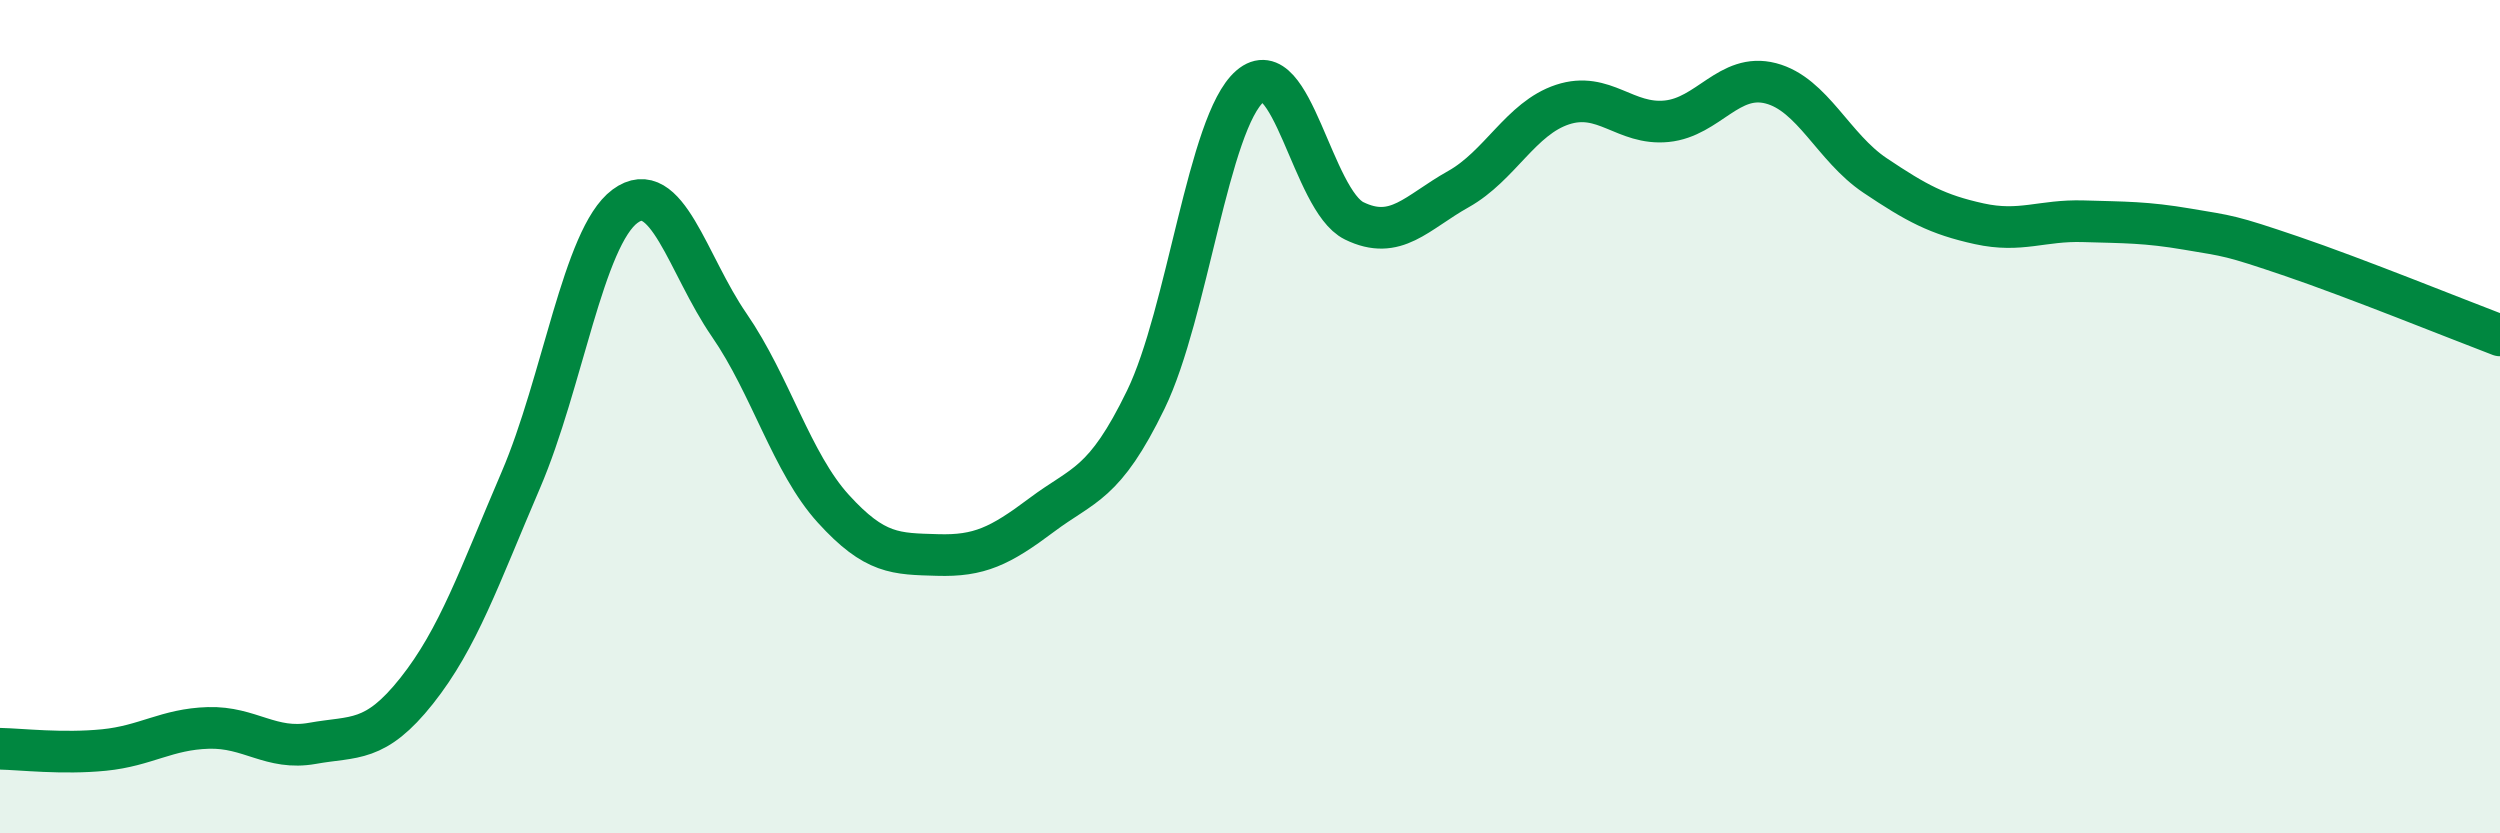
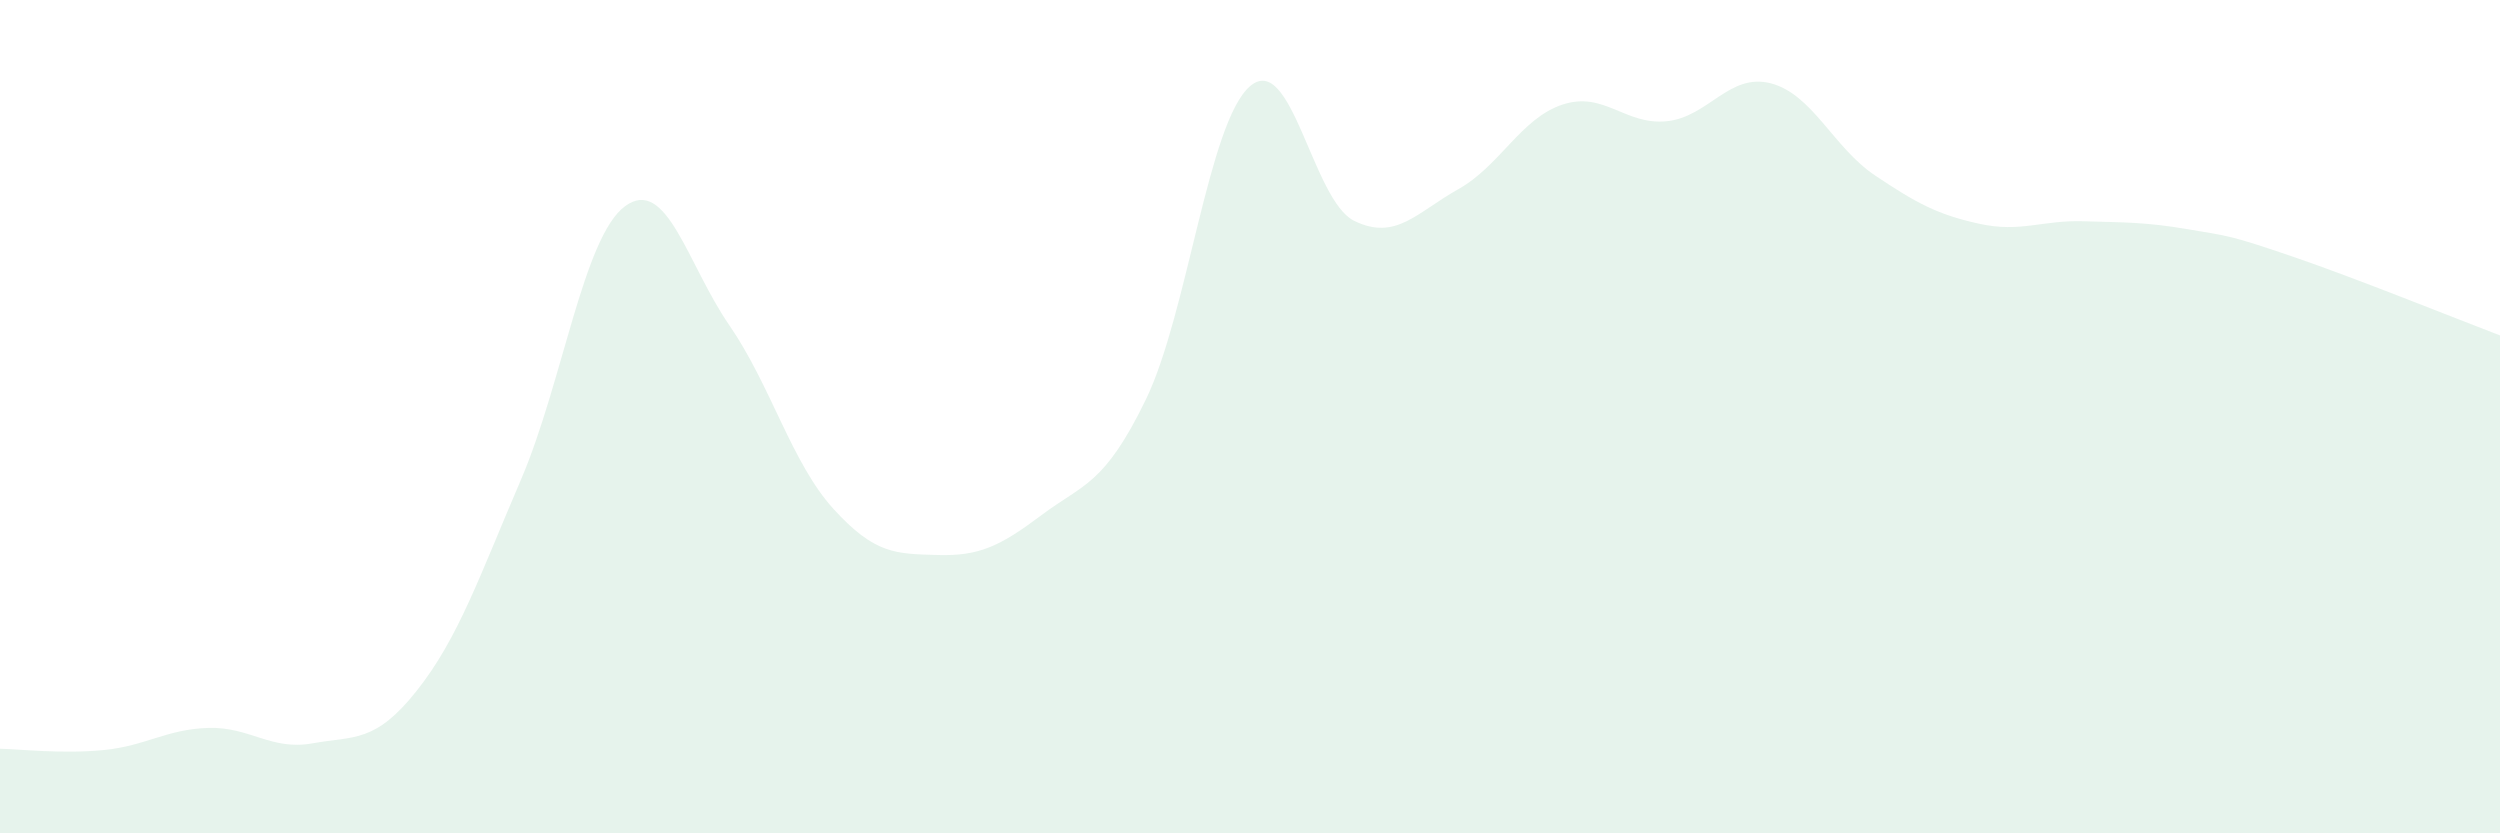
<svg xmlns="http://www.w3.org/2000/svg" width="60" height="20" viewBox="0 0 60 20">
  <path d="M 0,17.97 C 0.5,17.98 1.5,18.1 2.5,18 C 3.5,17.9 4,17.5 5,17.47 C 6,17.44 6.5,18.02 7.5,17.84 C 8.5,17.66 9,17.84 10,16.58 C 11,15.32 11.5,13.85 12.5,11.52 C 13.5,9.19 14,5.69 15,4.95 C 16,4.21 16.5,6.35 17.5,7.8 C 18.5,9.25 19,11.11 20,12.21 C 21,13.31 21.5,13.29 22.5,13.32 C 23.5,13.35 24,13.11 25,12.36 C 26,11.61 26.5,11.65 27.5,9.59 C 28.5,7.53 29,2.93 30,2.07 C 31,1.21 31.5,4.81 32.5,5.3 C 33.5,5.79 34,5.1 35,4.54 C 36,3.98 36.5,2.84 37.5,2.51 C 38.5,2.18 39,3.01 40,2.91 C 41,2.81 41.5,1.74 42.5,2 C 43.5,2.26 44,3.54 45,4.21 C 46,4.88 46.5,5.15 47.5,5.37 C 48.5,5.59 49,5.28 50,5.31 C 51,5.34 51.5,5.33 52.5,5.5 C 53.5,5.67 53.5,5.64 55,6.15 C 56.5,6.66 59,7.67 60,8.05L60 20L0 20Z" fill="#008740" opacity="0.1" stroke-linecap="round" stroke-linejoin="round" />
-   <path d="M 0,17.97 C 0.5,17.98 1.5,18.1 2.5,18 C 3.5,17.9 4,17.5 5,17.47 C 6,17.44 6.5,18.02 7.5,17.84 C 8.5,17.66 9,17.84 10,16.58 C 11,15.32 11.5,13.85 12.5,11.52 C 13.5,9.19 14,5.69 15,4.95 C 16,4.21 16.5,6.35 17.5,7.8 C 18.5,9.25 19,11.11 20,12.21 C 21,13.31 21.5,13.29 22.5,13.32 C 23.5,13.35 24,13.11 25,12.36 C 26,11.61 26.5,11.65 27.5,9.59 C 28.5,7.53 29,2.93 30,2.07 C 31,1.21 31.5,4.81 32.5,5.3 C 33.5,5.79 34,5.1 35,4.54 C 36,3.98 36.5,2.84 37.5,2.51 C 38.5,2.18 39,3.01 40,2.91 C 41,2.81 41.5,1.74 42.5,2 C 43.5,2.26 44,3.54 45,4.21 C 46,4.88 46.5,5.15 47.5,5.37 C 48.5,5.59 49,5.28 50,5.31 C 51,5.34 51.5,5.33 52.5,5.5 C 53.5,5.67 53.5,5.64 55,6.15 C 56.5,6.66 59,7.67 60,8.05" stroke="#008740" stroke-width="1" fill="none" stroke-linecap="round" stroke-linejoin="round" />
</svg>